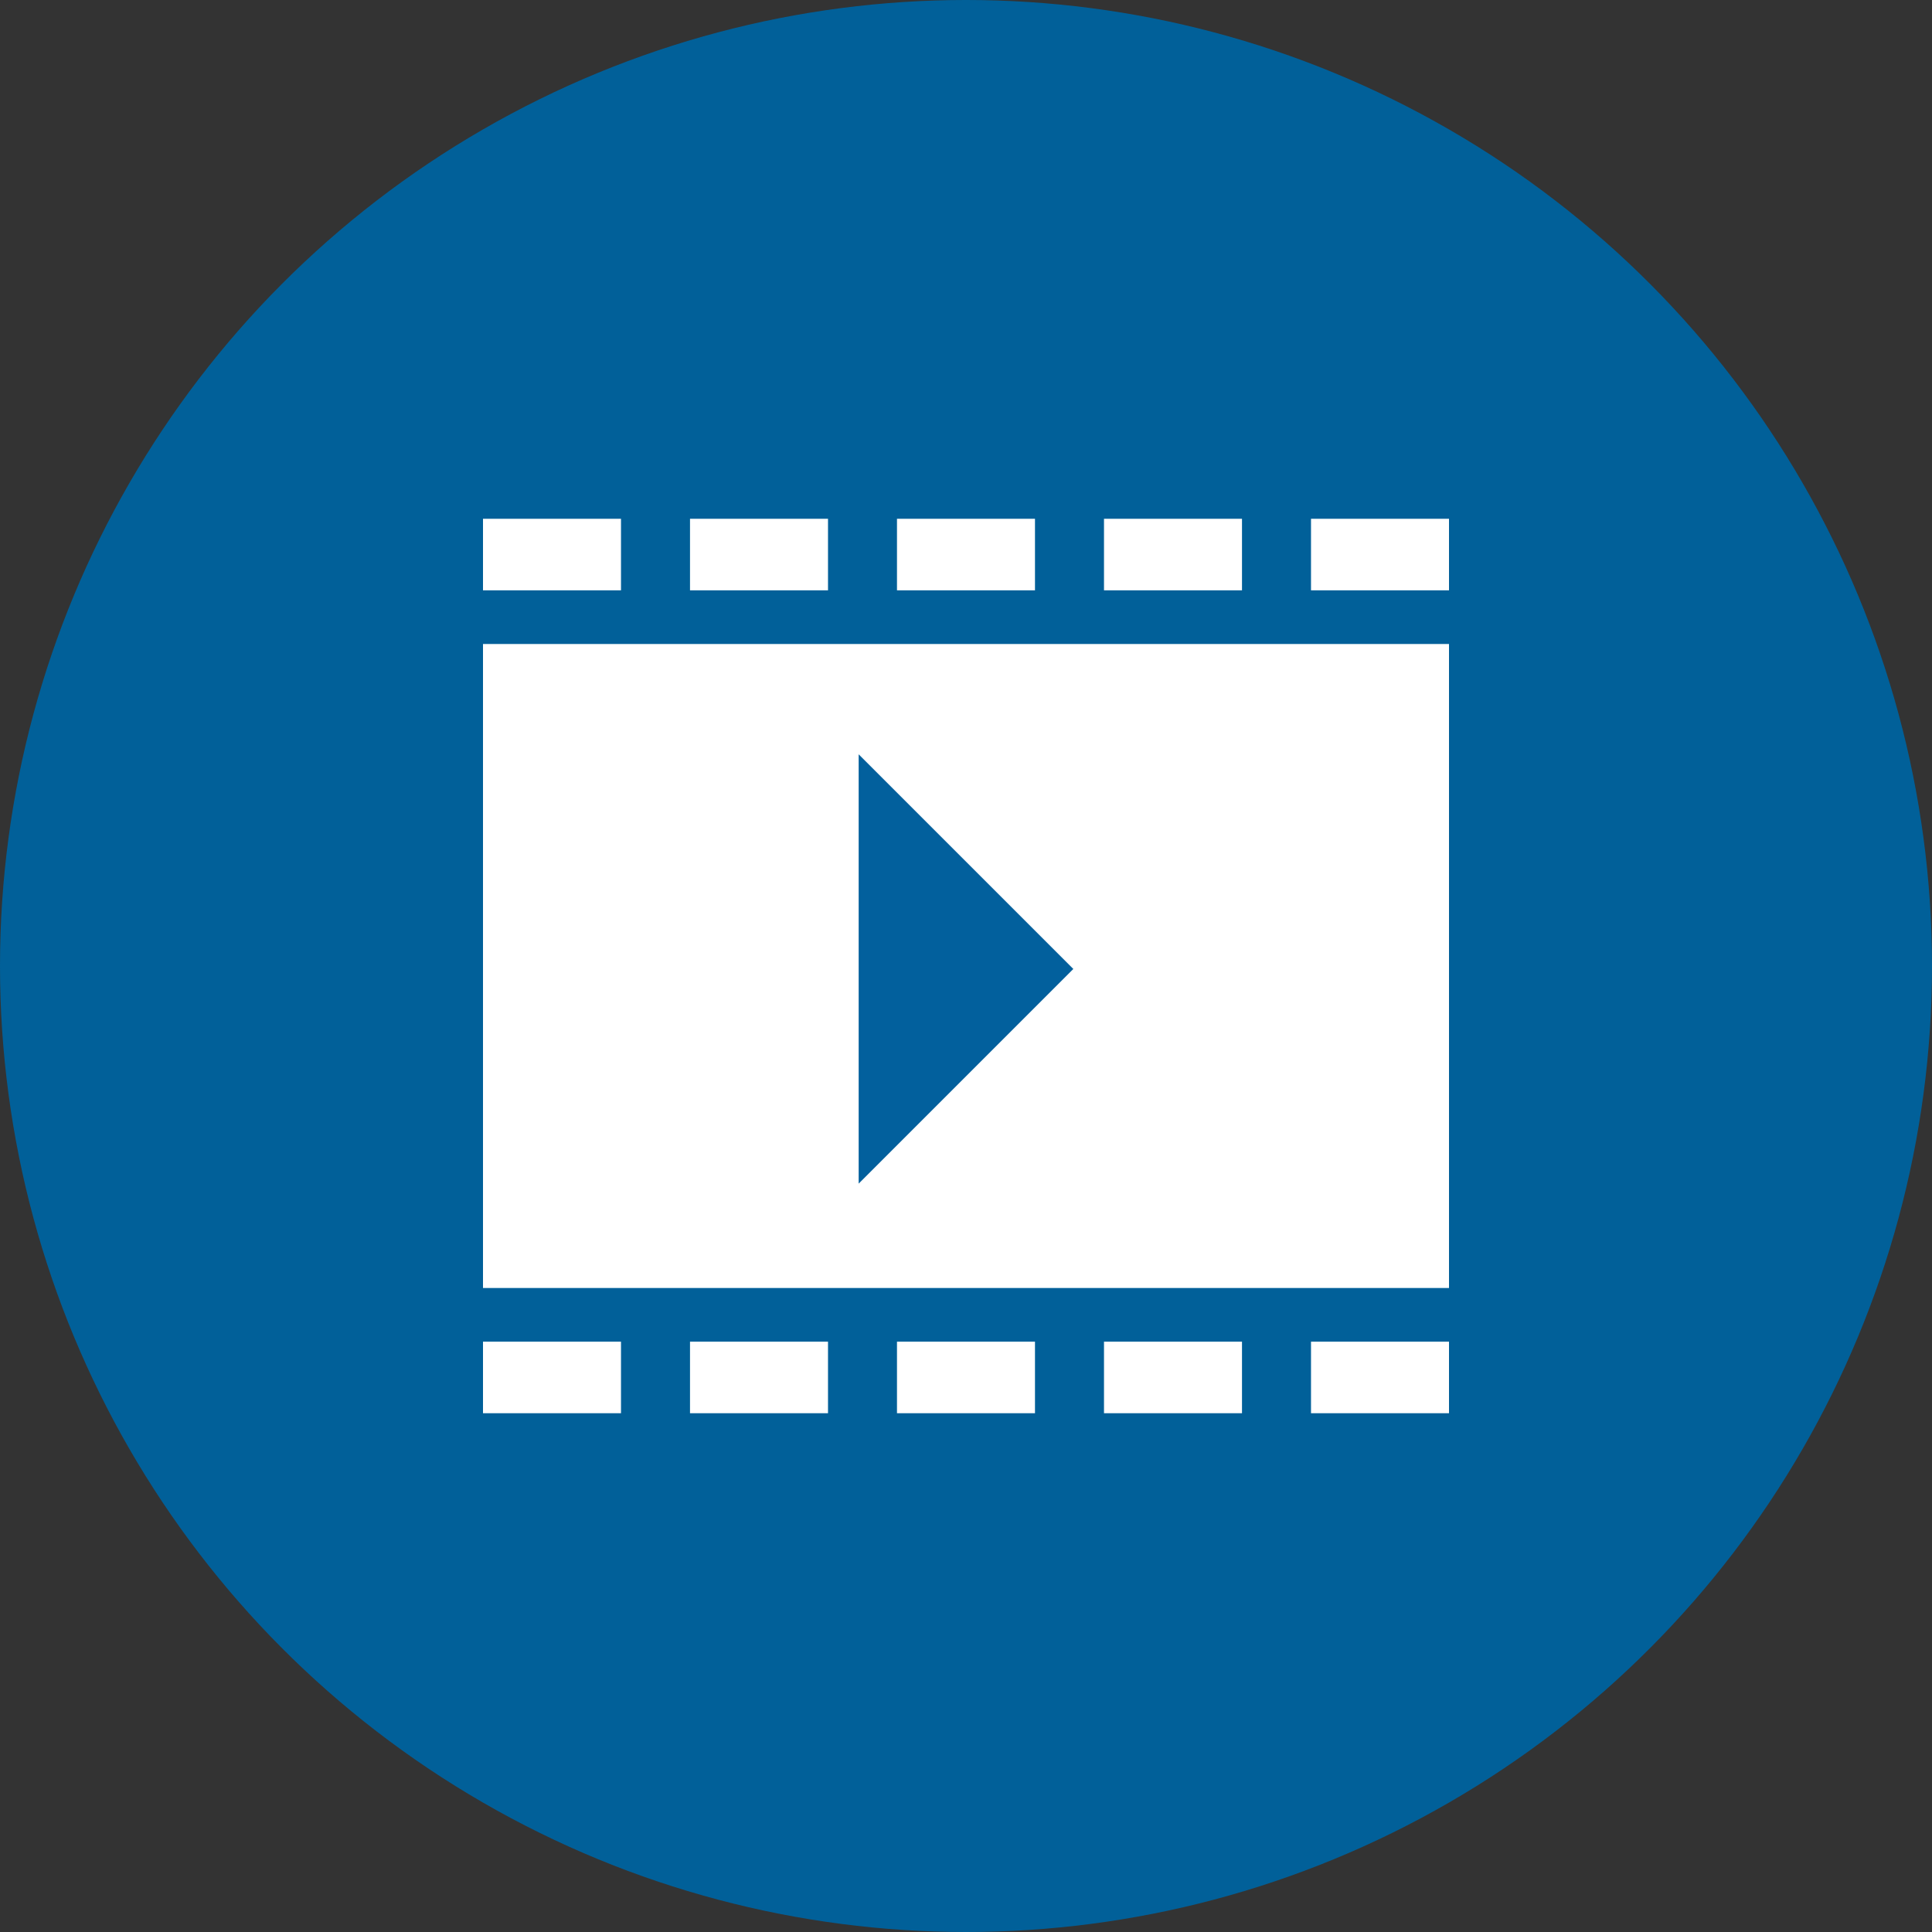
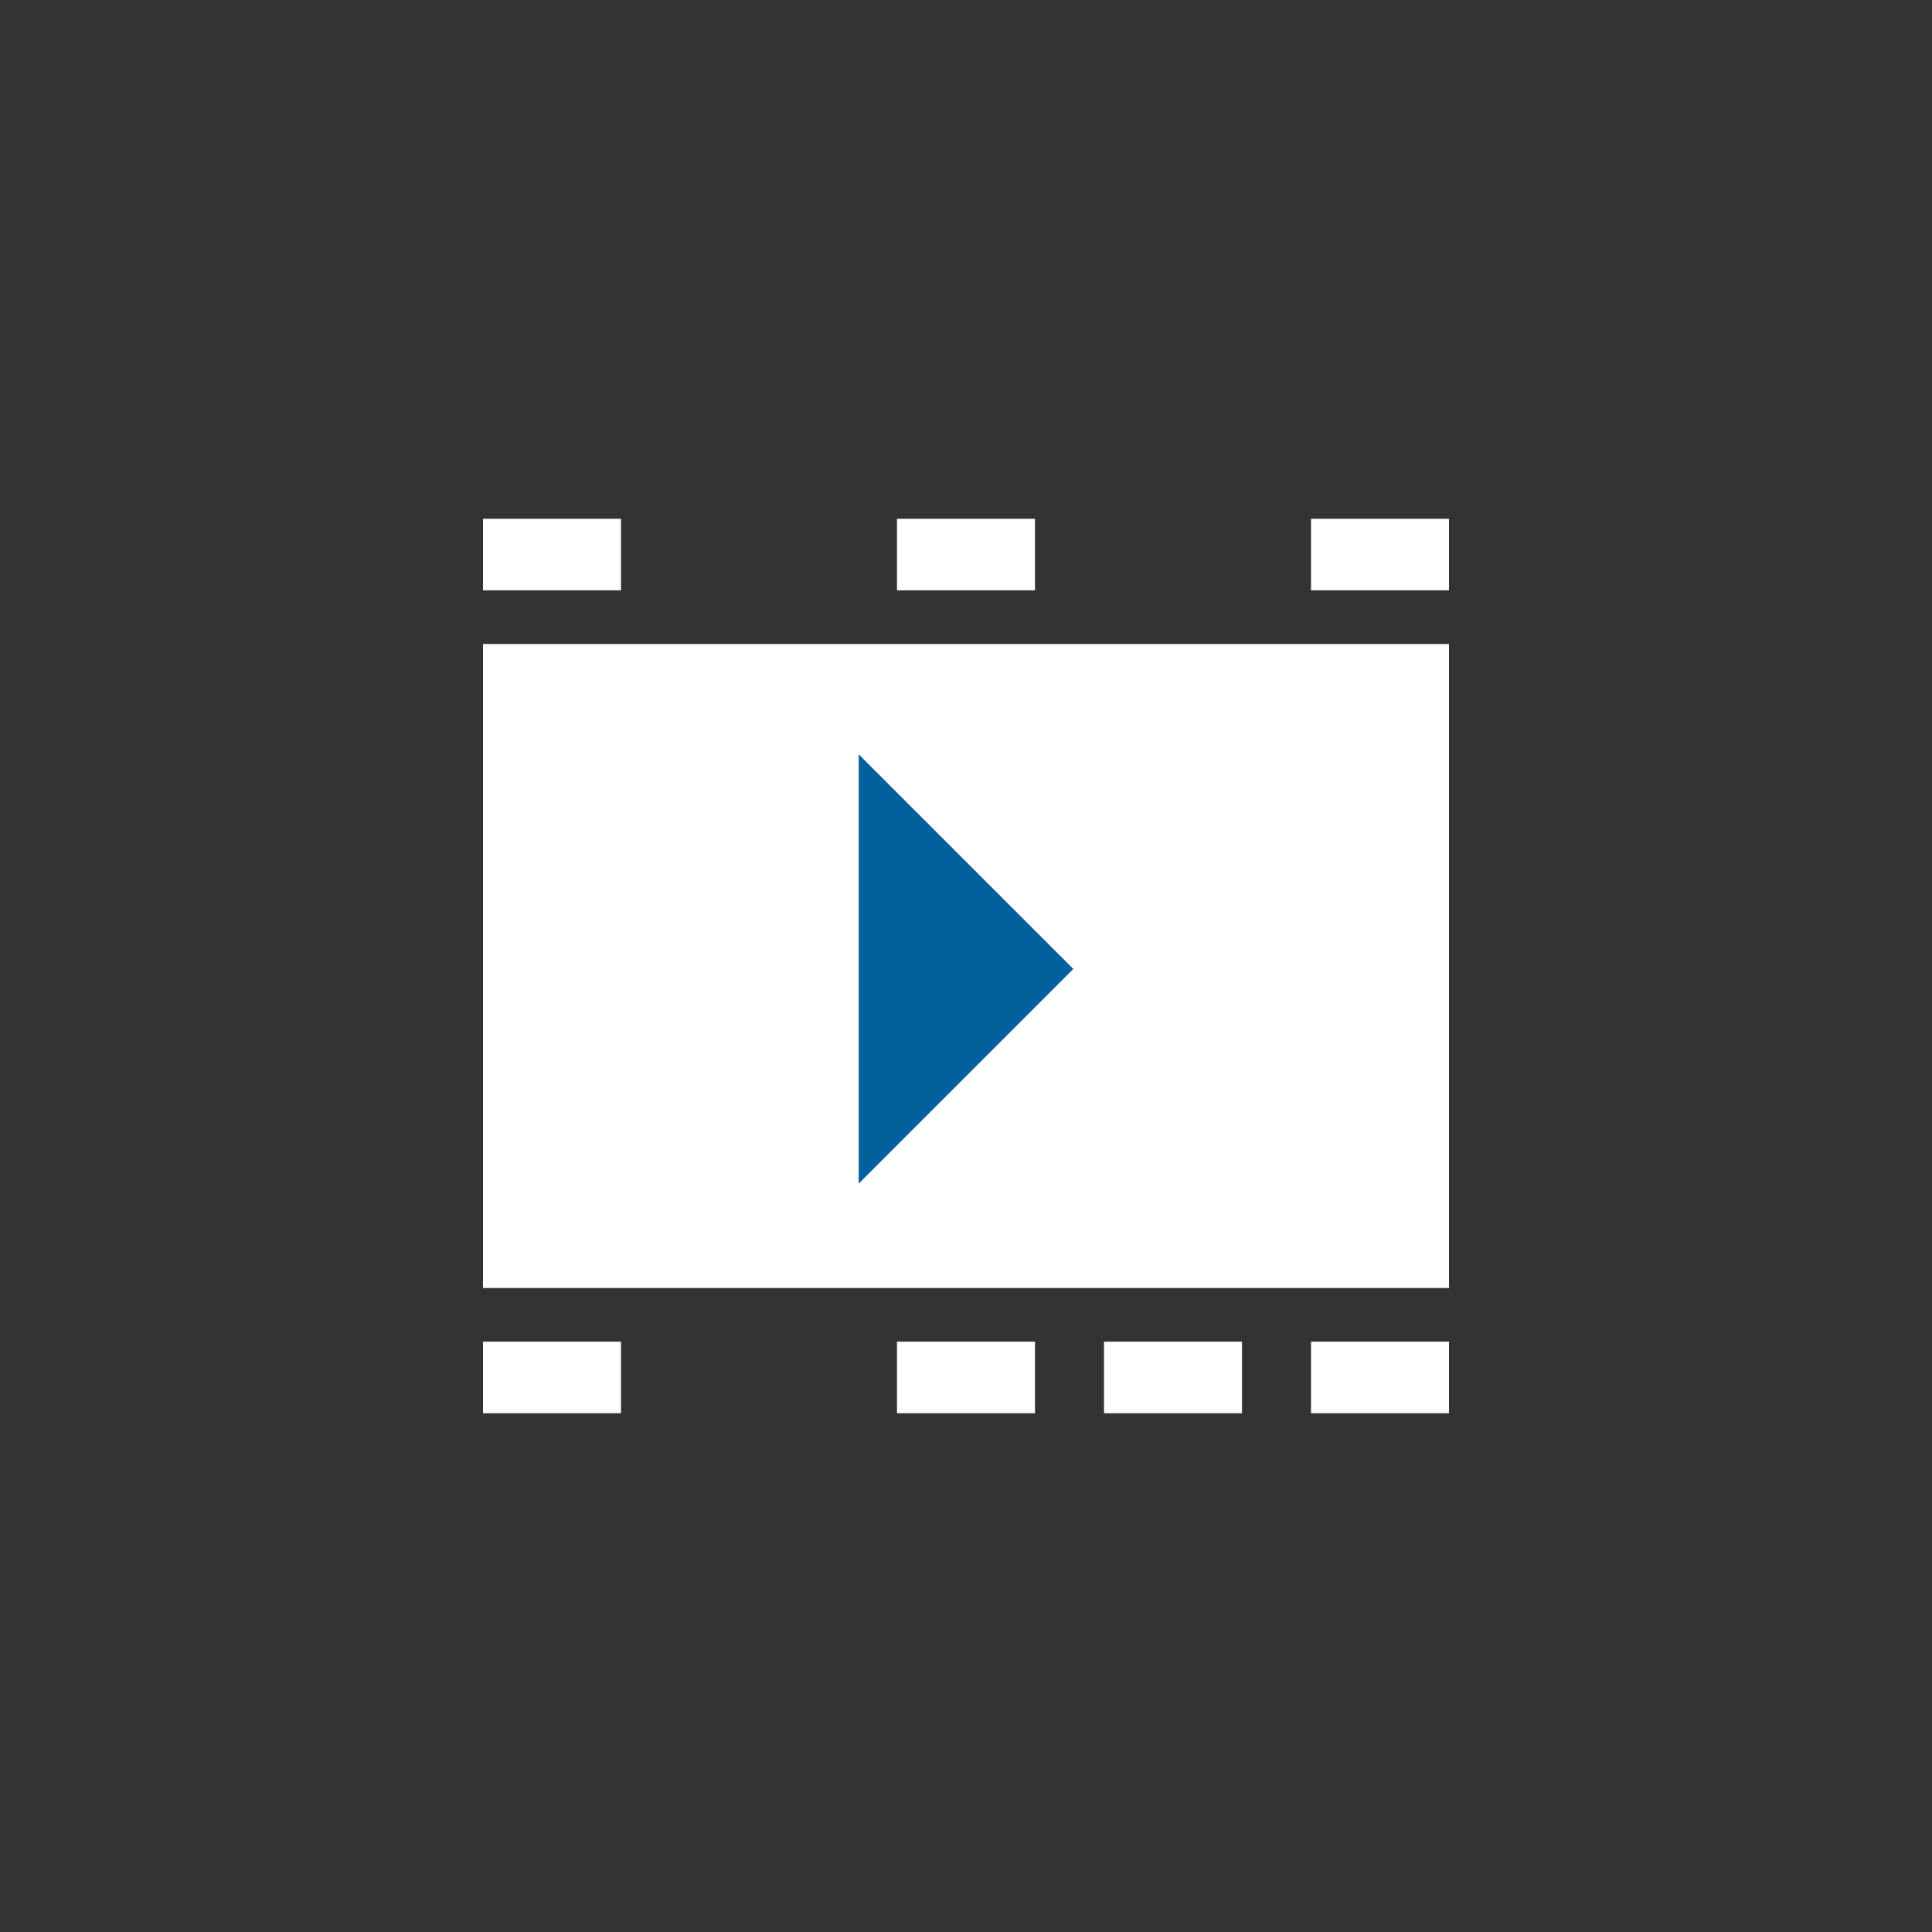
<svg xmlns="http://www.w3.org/2000/svg" viewBox="0 0 54 54">
  <rect x="0" y="0" width="54" height="54" fill="#333333" stroke="none" />
-   <circle cx="27" cy="27" r="27" style="fill:#016099" />
  <rect x="13.5" y="18" width="27" height="18" style="fill:#fff" />
  <polygon points="24 21.083 30 27.083 24 33.083 24 21.083" style="fill:#02609d" />
  <rect x="13.5" y="14.5" width="3.857" height="2" style="fill:#fff" />
-   <rect x="19.286" y="14.5" width="3.857" height="2" style="fill:#fff" />
  <rect x="25.071" y="14.5" width="3.857" height="2" style="fill:#fff" />
-   <rect x="30.857" y="14.5" width="3.857" height="2" style="fill:#fff" />
  <rect x="36.643" y="14.5" width="3.857" height="2" style="fill:#fff" />
  <rect x="13.5" y="37.5" width="3.857" height="2" style="fill:#fff" />
-   <rect x="19.286" y="37.5" width="3.857" height="2" style="fill:#fff" />
  <rect x="25.071" y="37.5" width="3.857" height="2" style="fill:#fff" />
  <rect x="30.857" y="37.5" width="3.857" height="2" style="fill:#fff" />
  <rect x="36.643" y="37.5" width="3.857" height="2" style="fill:#fff" />
</svg>